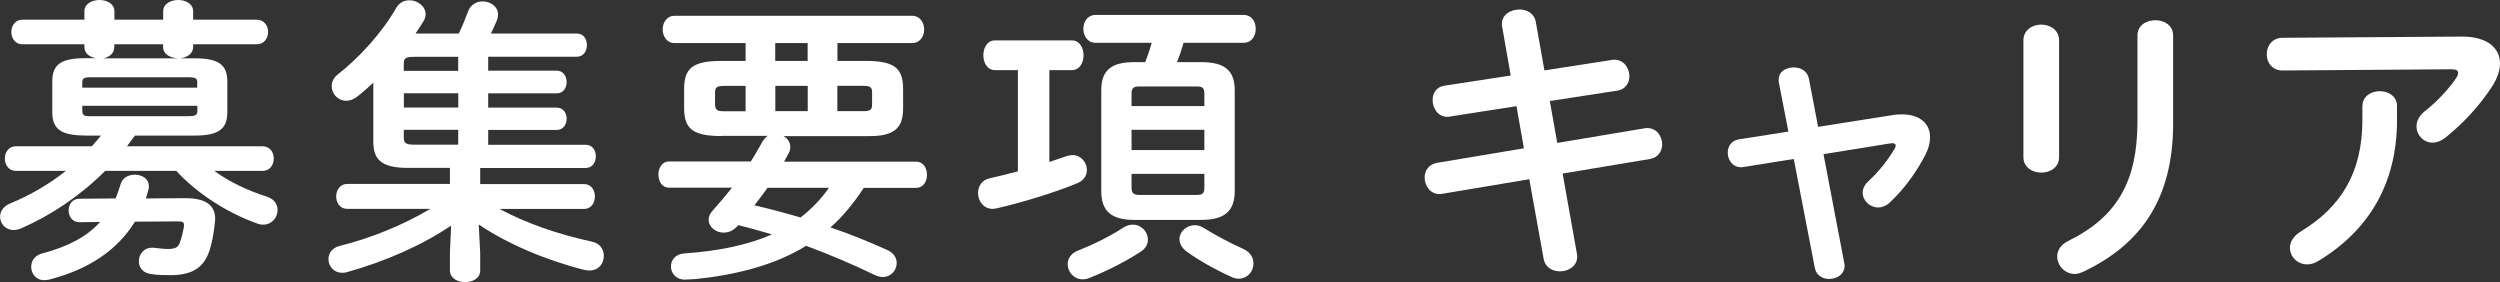
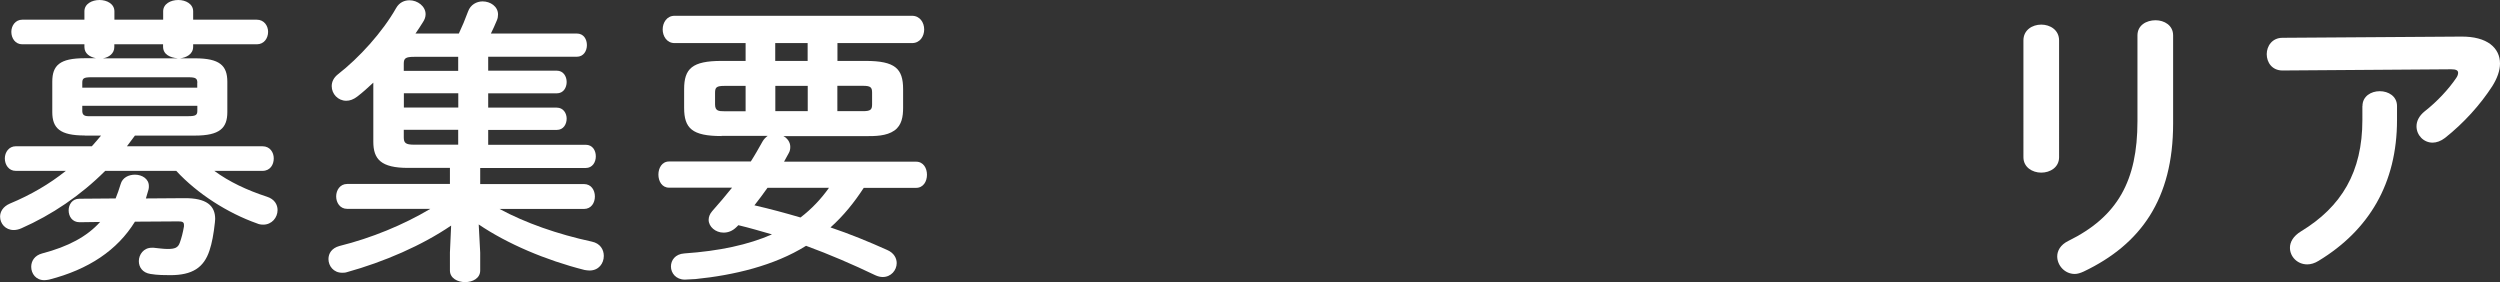
<svg xmlns="http://www.w3.org/2000/svg" version="1.1" x="0px" y="0px" width="269.21px" height="30.37px" viewBox="0 0 269.21 30.37" style="overflow:visible;enable-background:new 0 0 269.21 30.37;" xml:space="preserve">
  <rect x="0" y="0" width="269.21" height="30.37" fill="#333333" stroke="none" />
  <style type="text/css">
	.st0{fill:#FFFFFF;}
</style>
  <defs>
</defs>
  <g>
    <g>
      <path class="st0" d="M9.12,14.59c-2.69,0-3.49-0.8-3.49-2.53V8.8c0-1.76,0.8-2.53,3.49-2.53h1.22C9.66,6.14,9.09,5.76,9.09,5.06    V4.77H2.4c-0.77,0-1.18-0.67-1.18-1.34c0-0.64,0.42-1.31,1.18-1.31h6.69v-0.9c0-0.8,0.8-1.22,1.63-1.22c0.8,0,1.6,0.42,1.6,1.22    v0.9h5.25v-0.9c0-0.8,0.8-1.22,1.63-1.22c0.8,0,1.6,0.42,1.6,1.22v0.9h6.85c0.8,0,1.22,0.67,1.22,1.31c0,0.67-0.42,1.34-1.22,1.34    H20.8v0.26c0,0.83-0.77,1.18-1.41,1.25h1.6c2.66,0,3.49,0.77,3.49,2.53v3.26c0,1.73-0.83,2.53-3.49,2.53h-6.46l-0.86,1.15h14.59    c0.83,0,1.22,0.67,1.22,1.31c0,0.67-0.38,1.34-1.22,1.34h-5.18c1.6,1.18,3.52,2.08,5.66,2.78c0.83,0.26,1.15,0.86,1.15,1.44    c0,0.8-0.61,1.57-1.54,1.57c-0.22,0-0.45-0.03-0.67-0.13c-3.17-1.12-6.43-3.2-8.7-5.66h-7.65c-2.66,2.66-5.76,4.74-9.02,6.18    c-0.29,0.13-0.58,0.19-0.83,0.19c-0.9,0-1.47-0.7-1.47-1.44c0-0.54,0.32-1.09,1.06-1.41c2.24-0.93,4.26-2.11,6.02-3.52H1.7    c-0.77,0-1.18-0.67-1.18-1.34c0-0.64,0.42-1.31,1.18-1.31h8.19c0.35-0.38,0.67-0.77,0.99-1.15H9.12z M12.45,21.37    c0.19-0.48,0.38-0.99,0.54-1.54c0.19-0.7,0.86-1.02,1.54-1.02c0.77,0,1.5,0.45,1.5,1.22c0,0.13,0,0.22-0.03,0.35    c-0.1,0.35-0.19,0.67-0.29,0.99l4.1-0.03c2.43-0.03,3.36,0.8,3.36,2.24c0,0.13-0.03,0.26-0.03,0.38    c-0.13,1.22-0.32,2.24-0.58,3.01c-0.61,1.86-1.86,2.66-4.22,2.66c-0.51,0-1.41,0-2.14-0.13c-0.86-0.13-1.25-0.74-1.25-1.38    c0-0.7,0.51-1.44,1.38-1.44h0.22c0.58,0.06,1.09,0.13,1.5,0.13c0.77,0,1.12-0.13,1.31-0.67s0.32-1.02,0.45-1.76v-0.16    c0-0.32-0.19-0.38-0.64-0.38l-4.64,0.03c-1.89,3.07-4.99,5.15-9.25,6.24c-0.19,0.03-0.35,0.06-0.51,0.06    c-0.9,0-1.41-0.7-1.41-1.44c0-0.61,0.35-1.22,1.18-1.44c2.82-0.74,4.83-1.82,6.24-3.39l-2.21,0.03c-0.8,0-1.18-0.64-1.18-1.28    c0-0.61,0.38-1.25,1.15-1.25L12.45,21.37z M21.25,8.93c0-0.48-0.16-0.61-0.96-0.61H9.82c-0.83,0-0.96,0.13-0.96,0.61v0.51h12.38    V8.93z M20.29,12.51c0.8,0,0.96-0.13,0.96-0.58v-0.54H8.86v0.54c0,0.35,0.13,0.58,0.64,0.58H20.29z M19.1,6.27    c-0.74-0.06-1.54-0.38-1.54-1.25V4.77h-5.25v0.29c0,0.7-0.58,1.12-1.22,1.22H19.1z" />
      <path class="st0" d="M43.94,18.08c-2.91,0-3.74-0.93-3.74-2.82V8.9c-0.58,0.54-1.15,1.06-1.73,1.5c-0.42,0.32-0.8,0.45-1.18,0.45    c-0.9,0-1.57-0.74-1.57-1.57c0-0.45,0.19-0.9,0.67-1.28c2.27-1.76,4.8-4.54,6.27-7.14c0.35-0.61,0.9-0.83,1.44-0.83    c0.86,0,1.73,0.64,1.73,1.5c0,0.29-0.1,0.58-0.29,0.86c-0.26,0.42-0.51,0.8-0.8,1.22h4.67c0.35-0.74,0.67-1.5,0.99-2.37    c0.26-0.74,0.93-1.09,1.57-1.09c0.83,0,1.66,0.54,1.66,1.41c0,0.19-0.03,0.42-0.13,0.64c-0.19,0.48-0.42,0.96-0.64,1.41h9.25    c0.74,0,1.09,0.61,1.09,1.25c0,0.61-0.35,1.25-1.09,1.25h-9.54v1.5h7.39c0.7,0,1.06,0.61,1.06,1.22s-0.35,1.22-1.06,1.22h-7.39    v1.54h7.39c0.7,0,1.06,0.61,1.06,1.18c0,0.61-0.35,1.22-1.06,1.22h-7.39v1.6h10.5c0.74,0,1.09,0.61,1.09,1.25    c0,0.61-0.35,1.25-1.09,1.25H51.71v1.73h11.17c0.8,0,1.18,0.67,1.18,1.34s-0.38,1.34-1.18,1.34h-9.09    c2.78,1.5,6.24,2.72,9.95,3.52c0.9,0.19,1.28,0.86,1.28,1.54c0,0.8-0.54,1.57-1.54,1.57c-0.16,0-0.35-0.03-0.54-0.06    c-4.19-1.06-8.32-2.82-11.39-4.9l0.16,3.04v1.92c0,0.83-0.8,1.25-1.63,1.25c-0.8,0-1.63-0.42-1.63-1.25V27.2l0.13-2.91    c-3.14,2.14-7.2,3.9-11.23,5.02c-0.19,0.06-0.35,0.06-0.51,0.06c-0.93,0-1.47-0.74-1.47-1.47c0-0.61,0.35-1.18,1.18-1.41    c3.46-0.86,6.88-2.27,9.79-4h-8.96c-0.77,0-1.18-0.67-1.18-1.34s0.42-1.34,1.18-1.34h11.07v-1.73H43.94z M49.34,7.62v-1.5h-4.74    c-0.93,0-1.12,0.16-1.12,0.74v0.77H49.34z M43.49,11.58h5.86v-1.54h-5.86V11.58z M49.34,13.98h-5.86v0.8c0,0.61,0.19,0.8,1.12,0.8    h4.74V13.98z" />
      <path class="st0" d="M77.7,14.65c-3.17,0-4.03-0.83-4.03-3.04V9.6c0-2.21,0.86-3.04,4.03-3.04h2.59V4.64h-7.65    c-0.83,0-1.28-0.74-1.28-1.47c0-0.74,0.45-1.47,1.28-1.47h25.57c0.86,0,1.31,0.74,1.31,1.47c0,0.74-0.45,1.47-1.31,1.47h-8.03    v1.92h3.04c3.17,0,4.03,0.83,4.03,3.04v2.02c0,0.9-0.13,1.86-0.93,2.43c-0.86,0.61-2.08,0.61-3.1,0.61h-8.86    c0.42,0.22,0.74,0.64,0.74,1.15c0,0.22-0.03,0.45-0.16,0.67c-0.16,0.32-0.35,0.61-0.51,0.93h14.21c0.8,0,1.18,0.7,1.18,1.41    c0,0.7-0.38,1.41-1.18,1.41h-5.63c-1.02,1.57-2.18,3.01-3.58,4.26c2.08,0.7,4.13,1.54,6.11,2.43c0.74,0.32,1.02,0.9,1.02,1.41    c0,0.77-0.61,1.5-1.5,1.5c-0.26,0-0.51-0.06-0.8-0.19c-2.46-1.18-4.93-2.24-7.46-3.17c-3.42,2.14-7.81,3.17-11.9,3.58    c-0.38,0.03-0.96,0.06-1.15,0.06c-0.96,0-1.5-0.7-1.5-1.41c0-0.67,0.45-1.34,1.44-1.41c3.78-0.26,6.88-0.93,9.44-2.05    c-1.22-0.35-2.4-0.7-3.62-0.99l-0.19,0.19c-0.45,0.45-0.93,0.61-1.41,0.61c-0.86,0-1.6-0.64-1.6-1.38c0-0.32,0.13-0.64,0.38-0.93    c0.77-0.86,1.47-1.7,2.14-2.53h-6.78c-0.77,0-1.15-0.7-1.15-1.41c0-0.7,0.38-1.41,1.15-1.41h8.8c0.45-0.7,0.86-1.44,1.28-2.18    c0.13-0.22,0.32-0.42,0.54-0.58H77.7z M80.29,11.97V9.25h-2.3c-0.83,0-0.99,0.16-0.99,0.74v1.25c0,0.7,0.38,0.74,0.99,0.74H80.29z     M82.65,20.22c-0.45,0.64-0.93,1.28-1.41,1.89c1.66,0.38,3.33,0.83,4.96,1.31c1.18-0.9,2.21-1.98,3.07-3.2H82.65z M86.97,6.56    V4.64h-3.49v1.92H86.97z M83.49,11.97h3.49V9.25h-3.49V11.97z M90.17,11.97h2.75c0.83,0,0.99-0.16,0.99-0.74V9.98    c0-0.58-0.16-0.74-0.99-0.74h-2.75V11.97z" />
-       <path class="st0" d="M109.6,7.55h-2.46c-0.83,0-1.25-0.8-1.25-1.6c0-0.8,0.42-1.6,1.25-1.6h8.29c0.83,0,1.25,0.8,1.25,1.6    c0,0.8-0.42,1.6-1.25,1.6h-2.43v9.89c0.67-0.22,1.34-0.45,1.89-0.64c0.22-0.06,0.42-0.1,0.61-0.1c0.9,0,1.54,0.8,1.54,1.6    c0,0.58-0.32,1.15-1.06,1.44c-2.37,0.99-6.08,2.11-8.64,2.69c-0.16,0.03-0.32,0.06-0.45,0.06c-0.99,0-1.57-0.86-1.57-1.7    c0-0.7,0.38-1.41,1.28-1.6c0.86-0.19,1.92-0.45,3.01-0.74V7.55z M121.98,24.19c0.93,0,1.63,0.77,1.63,1.6    c0,0.48-0.22,0.96-0.77,1.31c-1.66,1.09-3.71,2.11-5.57,2.85c-0.26,0.1-0.48,0.13-0.67,0.13c-0.96,0-1.63-0.8-1.63-1.63    c0-0.58,0.35-1.18,1.12-1.47c1.57-0.61,3.33-1.47,4.86-2.46C121.31,24.29,121.66,24.19,121.98,24.19z M129.34,6.69    c2.46,0,3.62,0.83,3.62,3.04v10.85c0,2.21-1.15,3.1-3.62,3.1h-7.17c-2.46,0-3.58-0.9-3.58-3.1V9.73c0-2.21,1.12-3.04,3.58-3.04    h1.15c0.26-0.67,0.51-1.38,0.7-2.08h-6.05c-0.86,0-1.31-0.77-1.31-1.5c0-0.77,0.45-1.5,1.31-1.5h15.94c0.9,0,1.31,0.74,1.31,1.5    c0,0.74-0.42,1.5-1.31,1.5h-6.46c-0.19,0.7-0.45,1.41-0.7,2.08H129.34z M129.69,10.08c0-0.61-0.19-0.77-0.83-0.77h-6.18    c-0.61,0-0.83,0.16-0.83,0.77v1.34h7.84V10.08z M121.85,16.16h7.84v-2.18h-7.84V16.16z M128.86,20.99c0.64,0,0.83-0.16,0.83-0.77    v-1.5h-7.84v1.5c0,0.61,0.26,0.77,0.83,0.77H128.86z M133.89,26.81c0.77,0.35,1.09,0.96,1.09,1.57c0,0.83-0.64,1.63-1.57,1.63    c-0.22,0-0.48-0.03-0.74-0.16c-1.86-0.83-3.68-1.89-4.83-2.72c-0.58-0.42-0.83-0.93-0.83-1.38c0-0.8,0.77-1.5,1.63-1.5    c0.35,0,0.7,0.1,1.02,0.32C130.91,25.34,132.29,26.08,133.89,26.81z" />
-       <path class="st0" d="M161.76,2.88c-0.03-0.1-0.03-0.22-0.03-0.32c0-0.99,0.96-1.54,1.89-1.54c0.8,0,1.6,0.42,1.76,1.34l0.93,5.22    l7.23-1.12c0.1-0.03,0.19-0.03,0.29-0.03c1.06,0,1.63,0.93,1.63,1.79c0,0.7-0.42,1.41-1.31,1.54l-7.26,1.12l0.8,4.51l9.38-1.57    c0.1-0.03,0.22-0.03,0.32-0.03c1.02,0,1.6,0.9,1.6,1.76c0,0.7-0.42,1.41-1.31,1.57l-9.41,1.57l1.54,8.64    c0.03,0.1,0.03,0.22,0.03,0.32c0,0.99-0.93,1.57-1.86,1.57c-0.8,0-1.6-0.42-1.76-1.38l-1.54-8.54l-9.38,1.57    c-0.1,0.03-0.19,0.03-0.29,0.03c-1.02,0-1.6-0.93-1.6-1.79c0-0.7,0.42-1.41,1.31-1.57l9.38-1.57l-0.8-4.54l-7.17,1.12    c-0.1,0.03-0.19,0.03-0.29,0.03c-0.99,0-1.57-0.93-1.57-1.79c0-0.74,0.38-1.44,1.31-1.57l7.1-1.09L161.76,2.88z" />
-       <path class="st0" d="M203.9,12.38c0.32-0.06,0.64-0.06,0.96-0.06c1.82,0,2.98,0.96,2.98,2.46c0,0.58-0.16,1.22-0.51,1.89    c-0.93,1.82-2.27,3.68-3.78,5.09c-0.42,0.42-0.9,0.58-1.31,0.58c-0.9,0-1.66-0.74-1.66-1.6c0-0.38,0.19-0.83,0.61-1.22    c1.15-1.06,2.08-2.24,2.82-3.49c0.1-0.16,0.13-0.26,0.13-0.35c0-0.16-0.13-0.26-0.38-0.26c-0.06,0-0.16,0.03-0.26,0.03l-7.14,1.15    l2.24,11.74c0.03,0.1,0.03,0.19,0.03,0.29c0,0.9-0.83,1.41-1.66,1.41c-0.7,0-1.38-0.38-1.54-1.18l-2.27-11.74l-5.38,0.86    c-0.1,0.03-0.19,0.03-0.29,0.03c-0.93,0-1.44-0.8-1.44-1.57c0-0.67,0.38-1.31,1.22-1.44l5.31-0.83l-1.02-5.25    c-0.03-0.13-0.03-0.22-0.03-0.32c0-0.9,0.8-1.34,1.63-1.34c0.74,0,1.47,0.38,1.63,1.22l0.99,5.18L203.9,12.38z" />
      <path class="st0" d="M221.73,16.93c0,1.09-0.96,1.66-1.92,1.66s-1.92-0.58-1.92-1.66V4.35c0-1.12,0.96-1.7,1.92-1.7    s1.92,0.58,1.92,1.7V16.93z M230.17,3.81c0-1.09,0.96-1.63,1.95-1.63c0.93,0,1.89,0.54,1.89,1.63v9.5c0,8.1-3.46,12.99-9.63,15.93    c-0.35,0.16-0.67,0.26-0.96,0.26c-1.09,0-1.89-0.93-1.89-1.89c0-0.61,0.35-1.25,1.18-1.66c5.34-2.62,7.46-6.5,7.46-12.9V3.81z" />
      <path class="st0" d="M265.02,3.94c2.82-0.03,4.19,1.22,4.19,2.91c0,0.74-0.29,1.57-0.83,2.43c-1.31,2.02-3.07,3.97-5.09,5.57    c-0.45,0.35-0.93,0.51-1.34,0.51c-0.96,0-1.73-0.8-1.73-1.76c0-0.54,0.26-1.12,0.9-1.63c1.31-1.02,2.56-2.37,3.36-3.55    c0.16-0.22,0.22-0.42,0.22-0.58c0-0.26-0.22-0.38-0.74-0.38l-18.17,0.13c-1.12,0-1.7-0.86-1.7-1.76c0-0.86,0.58-1.76,1.7-1.76    L265.02,3.94z M254.4,11.42c0-1.06,0.93-1.6,1.86-1.6s1.86,0.54,1.86,1.6v1.5c0,6.82-3.01,11.87-8.45,15.17    c-0.42,0.26-0.83,0.38-1.22,0.38c-1.06,0-1.86-0.83-1.86-1.79c0-0.61,0.35-1.25,1.18-1.76c4.38-2.66,6.62-6.4,6.62-12V11.42z" />
    </g>
  </g>
</svg>